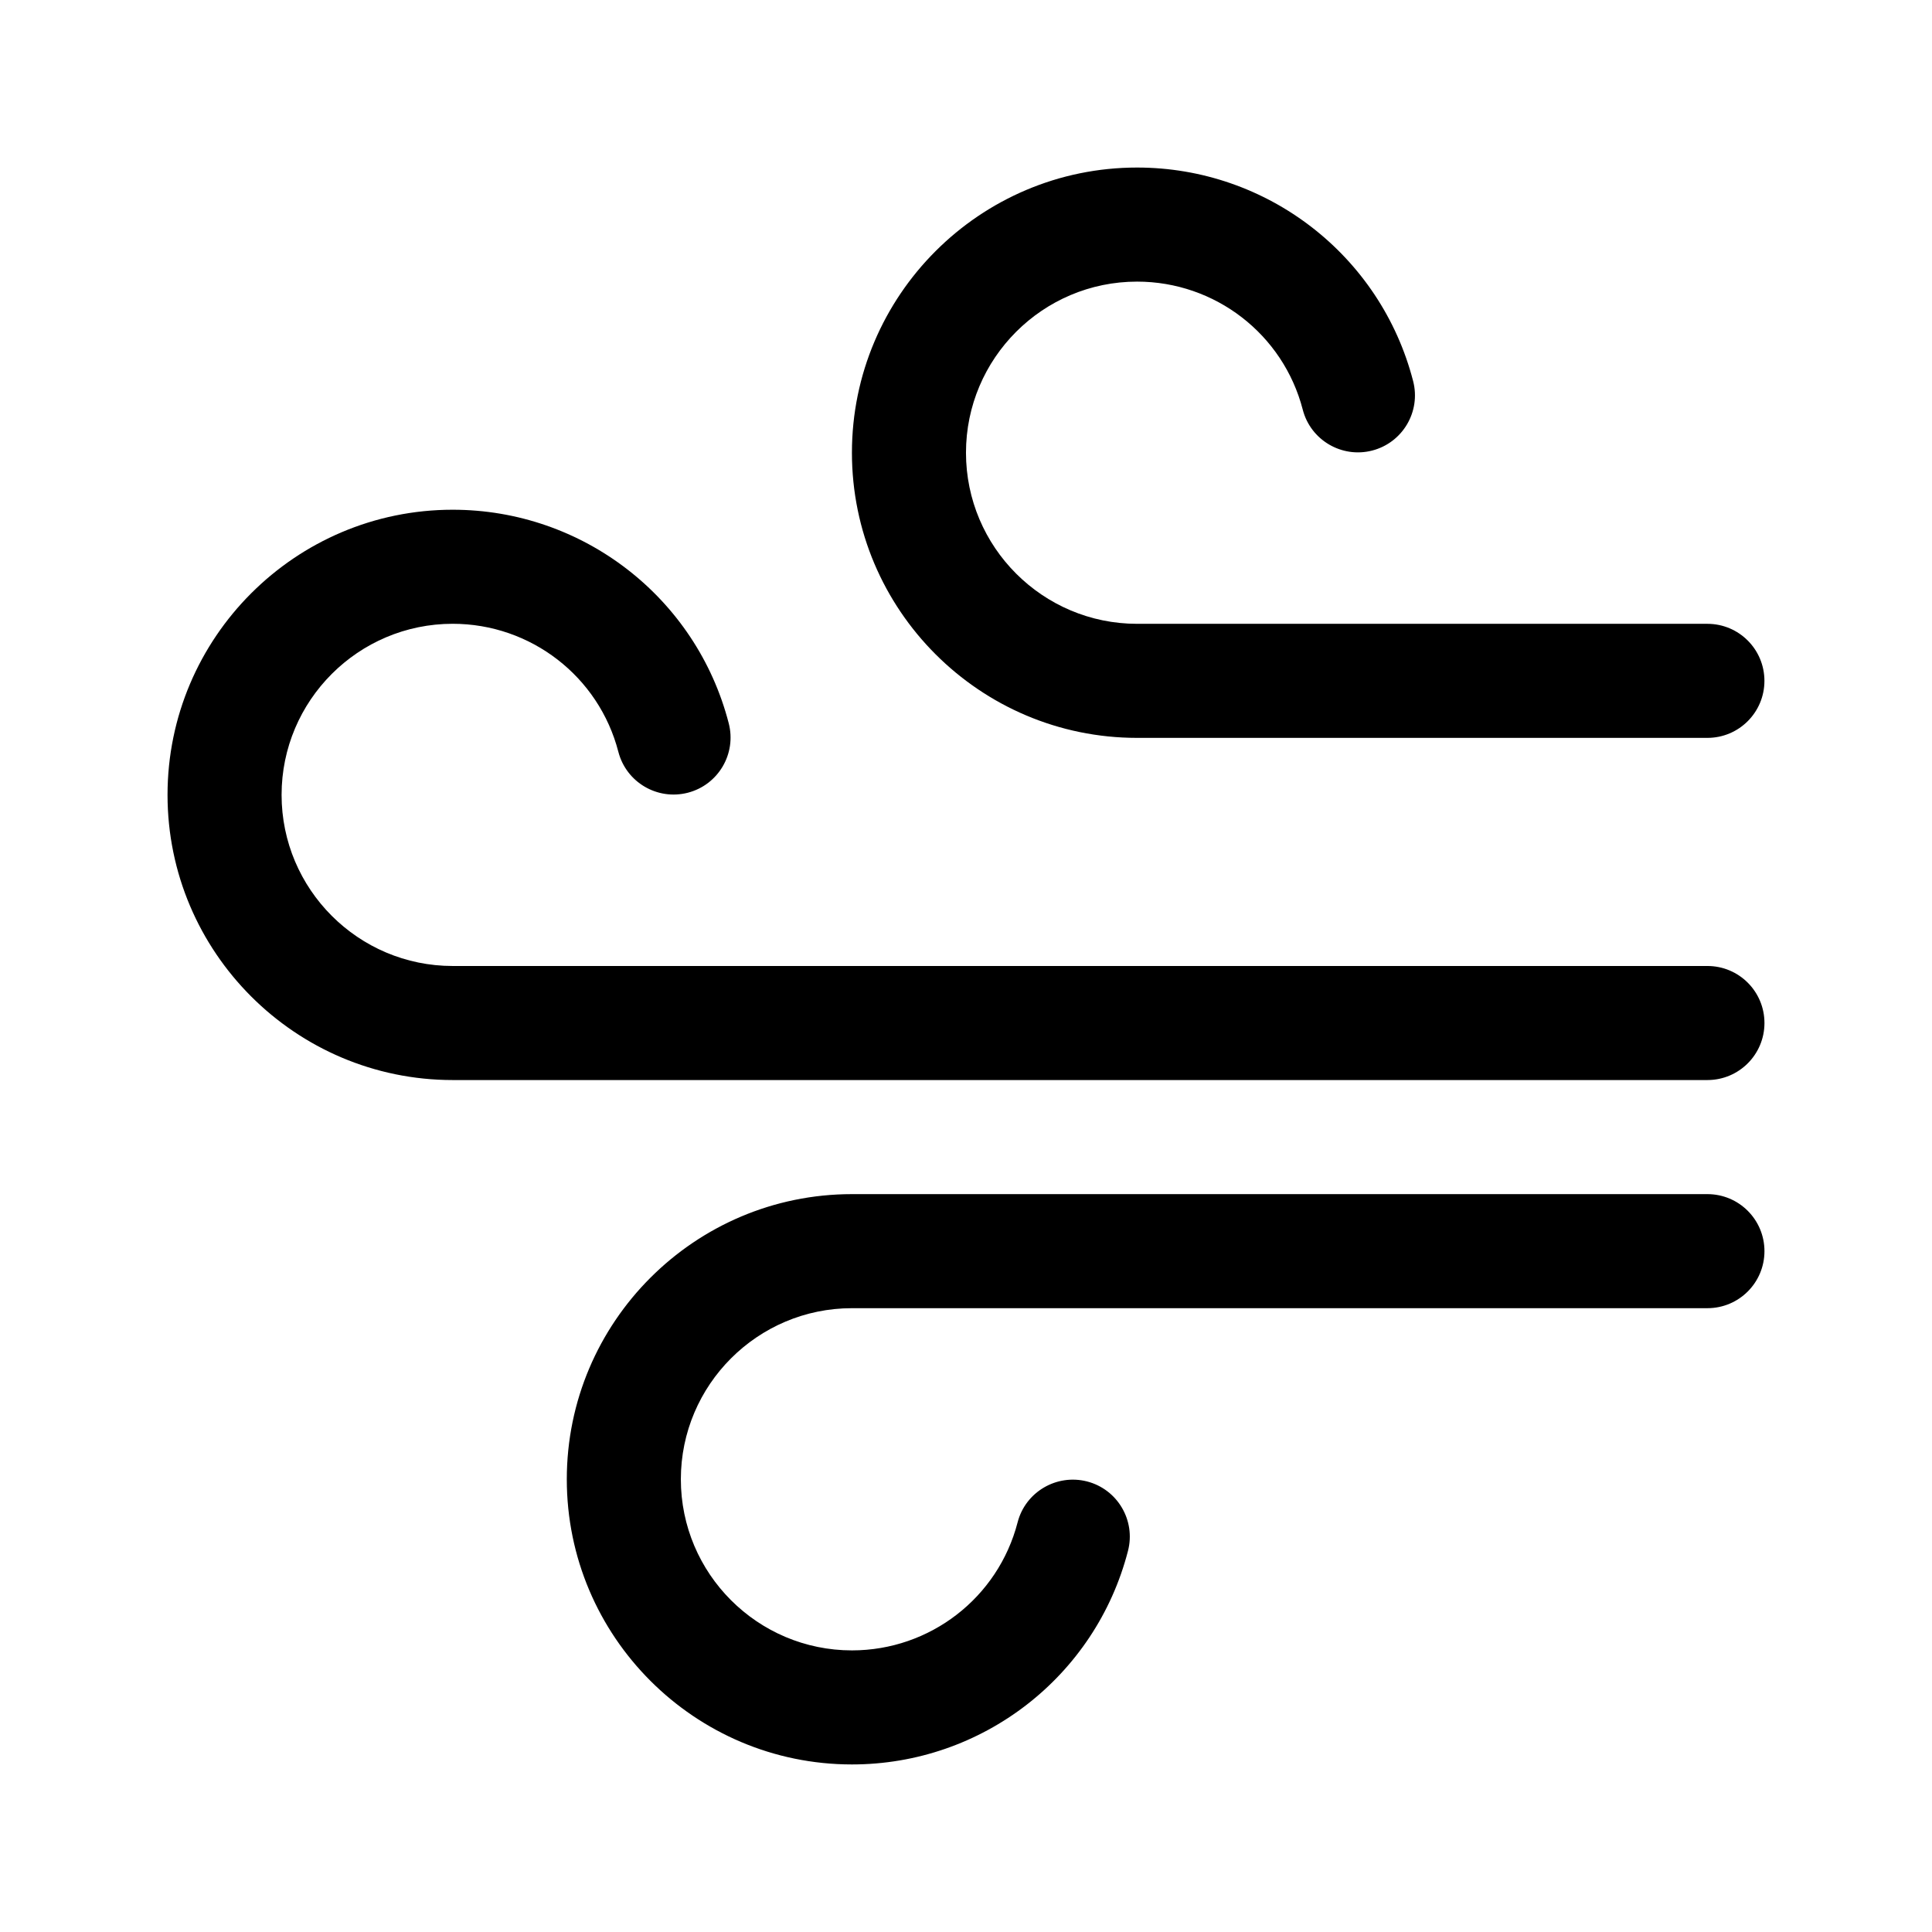
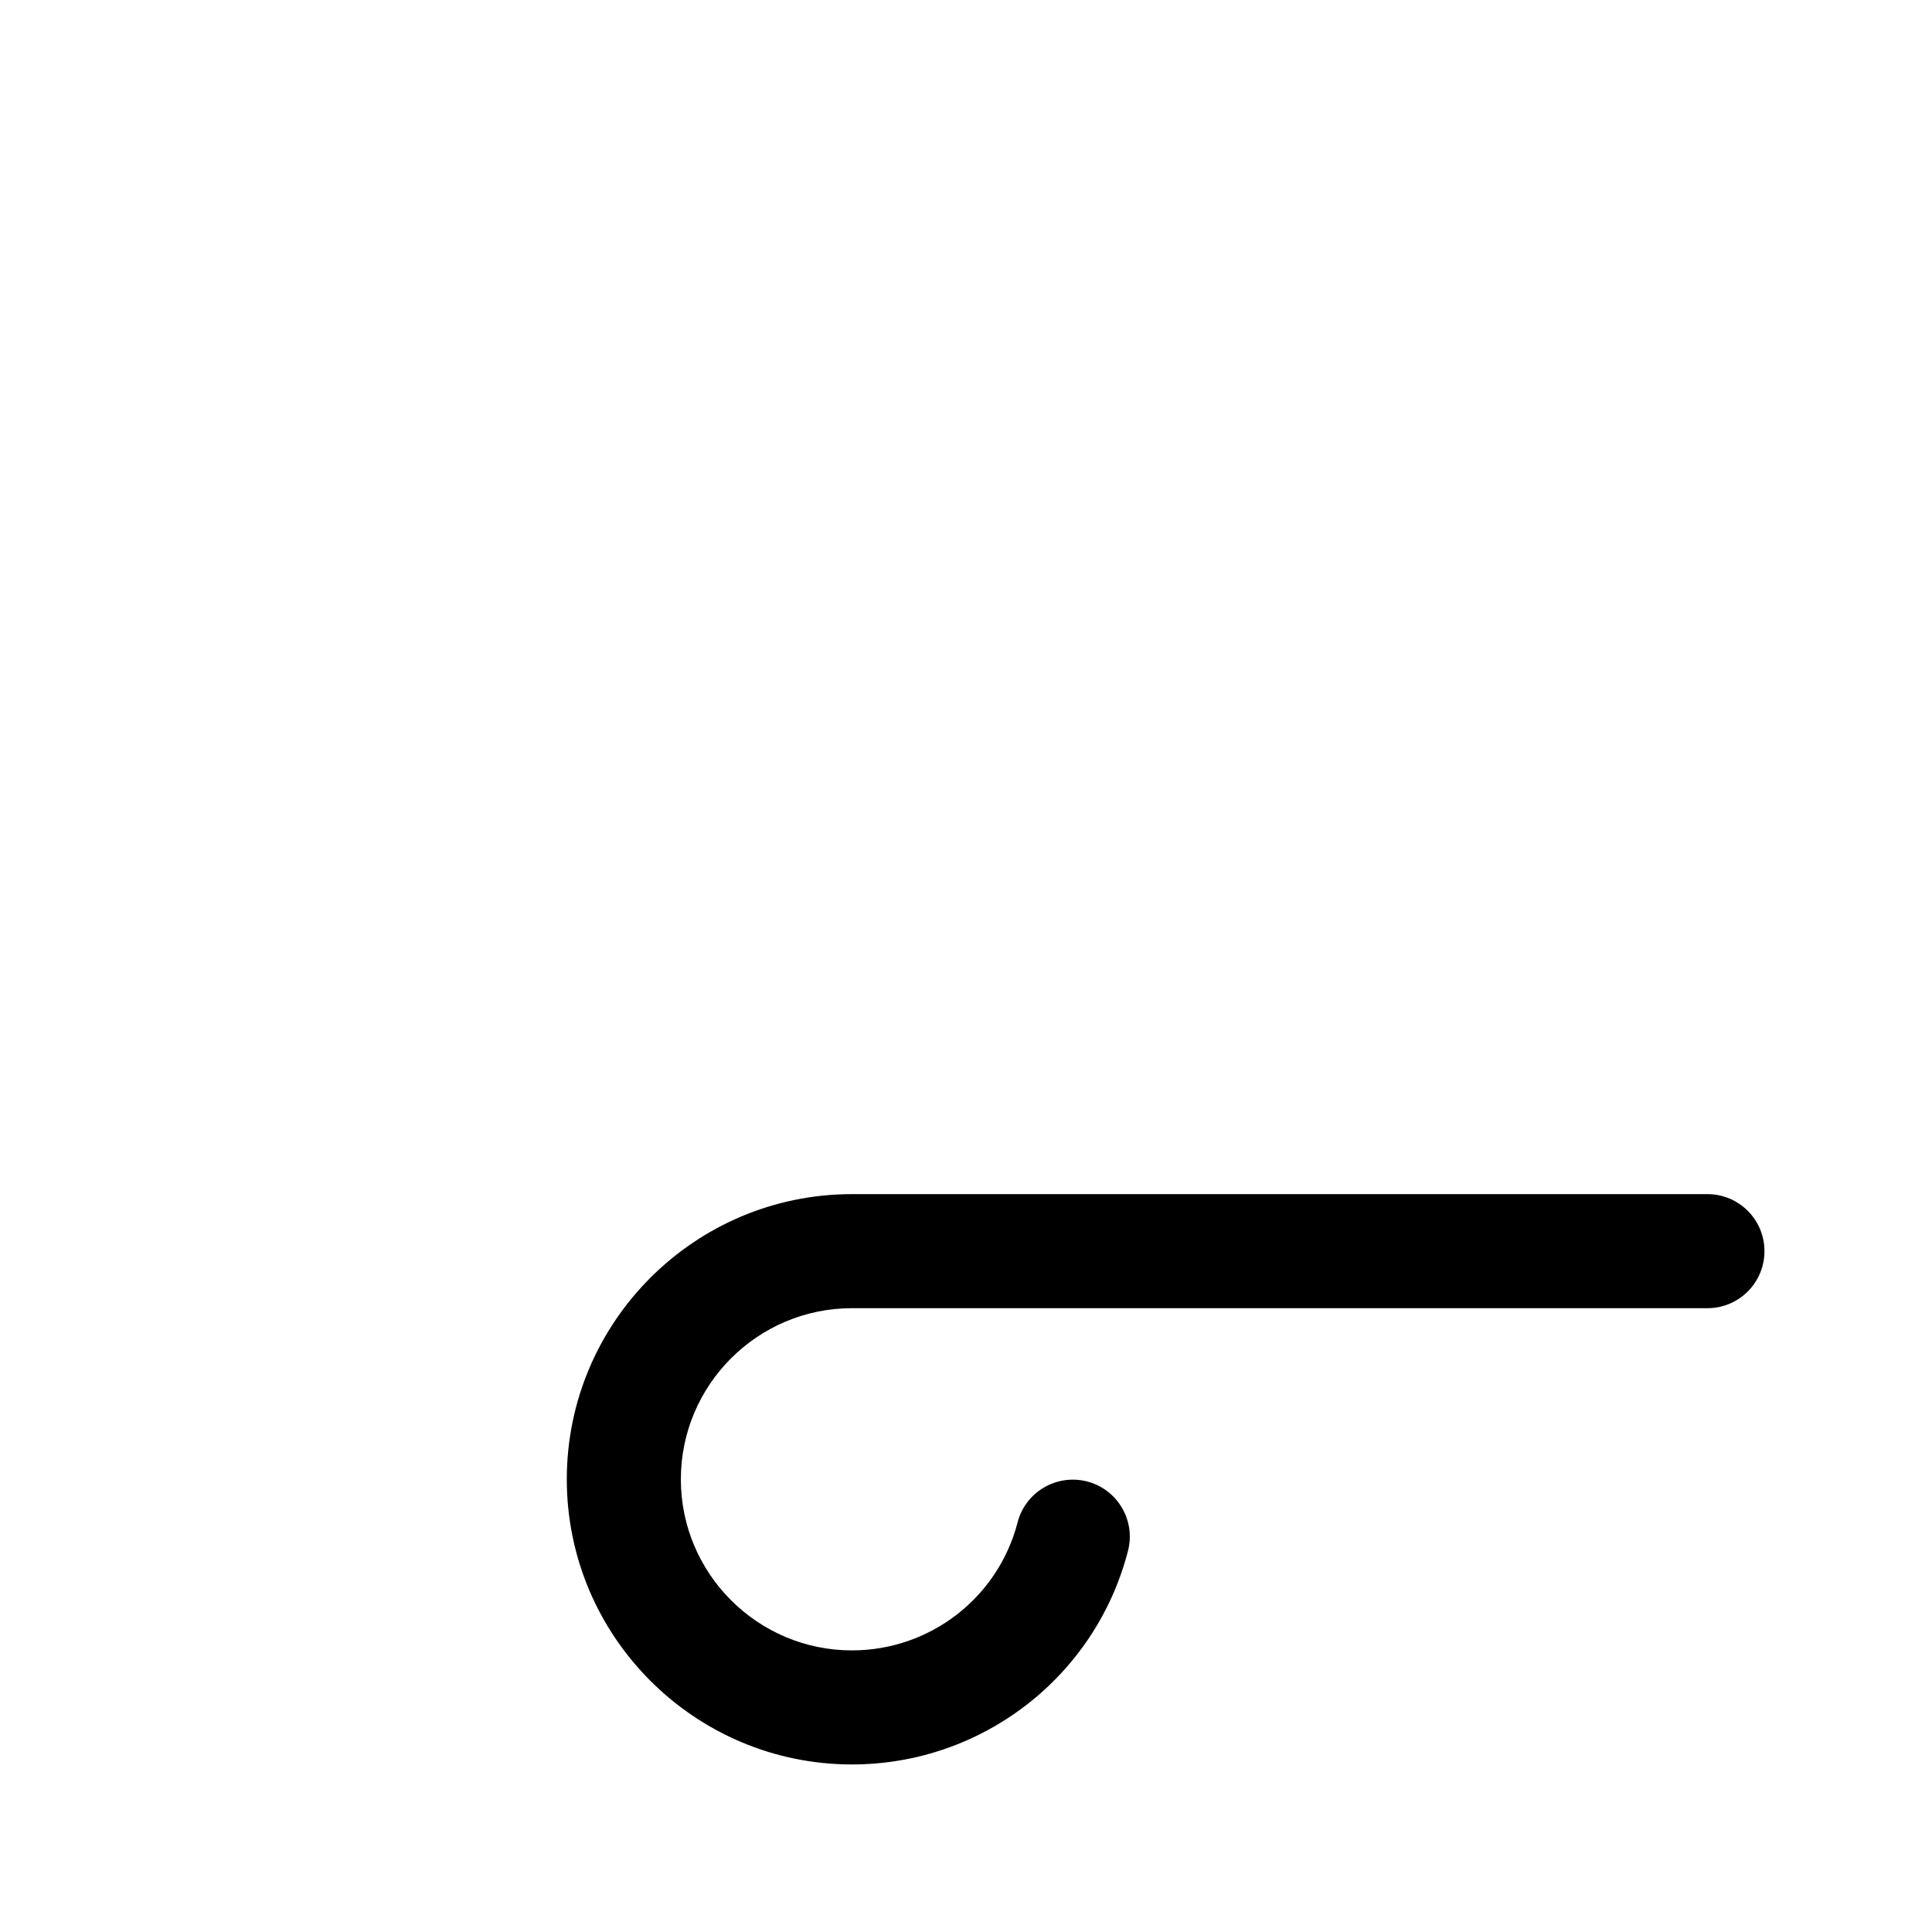
<svg xmlns="http://www.w3.org/2000/svg" fill="#000000" width="800px" height="800px" version="1.1" viewBox="144 144 512 512">
  <g>
-     <path d="m611.6 415.11c0 8.348-6.762 15.113-15.113 15.113h-332.52c-41.672 0-75.57-33.902-75.57-75.57 0-41.672 33.902-75.57 75.57-75.57 34.465 0 64.547 23.27 73.152 56.582 2.098 8.082-2.762 16.332-10.848 18.418-8.074 2.074-16.309-2.766-18.402-10.848-5.172-19.977-23.227-33.926-43.902-33.926-25.004 0-45.344 20.34-45.344 45.344s20.34 45.344 45.344 45.344h332.52c8.352 0 15.113 6.766 15.113 15.113z" />
-     <path d="m369.77 263.97c0-41.672 33.902-75.57 75.57-75.57 34.465 0 64.547 23.27 73.152 56.582 2.098 8.082-2.762 16.332-10.848 18.418-8.047 2.082-16.324-2.762-18.402-10.848-5.172-19.973-23.223-33.922-43.902-33.922-25.004 0-45.344 20.34-45.344 45.344s20.34 45.344 45.344 45.344h151.14c8.352 0 15.113 6.766 15.113 15.113 0 8.348-6.762 15.113-15.113 15.113h-151.14c-41.668 0-75.57-33.902-75.57-75.574z" />
    <path d="m611.6 475.57c0 8.348-6.762 15.113-15.113 15.113h-226.71c-25.004 0-45.344 20.34-45.344 45.344s20.34 45.344 45.344 45.344c20.676 0 38.727-13.949 43.898-33.926 2.082-8.086 10.348-12.902 18.402-10.848 8.086 2.09 12.941 10.34 10.848 18.418-8.602 33.312-38.684 56.582-73.148 56.582-41.672 0-75.57-33.902-75.57-75.57 0-41.672 33.902-75.57 75.57-75.57h226.71c8.352 0 15.113 6.766 15.113 15.113z" />
  </g>
</svg>